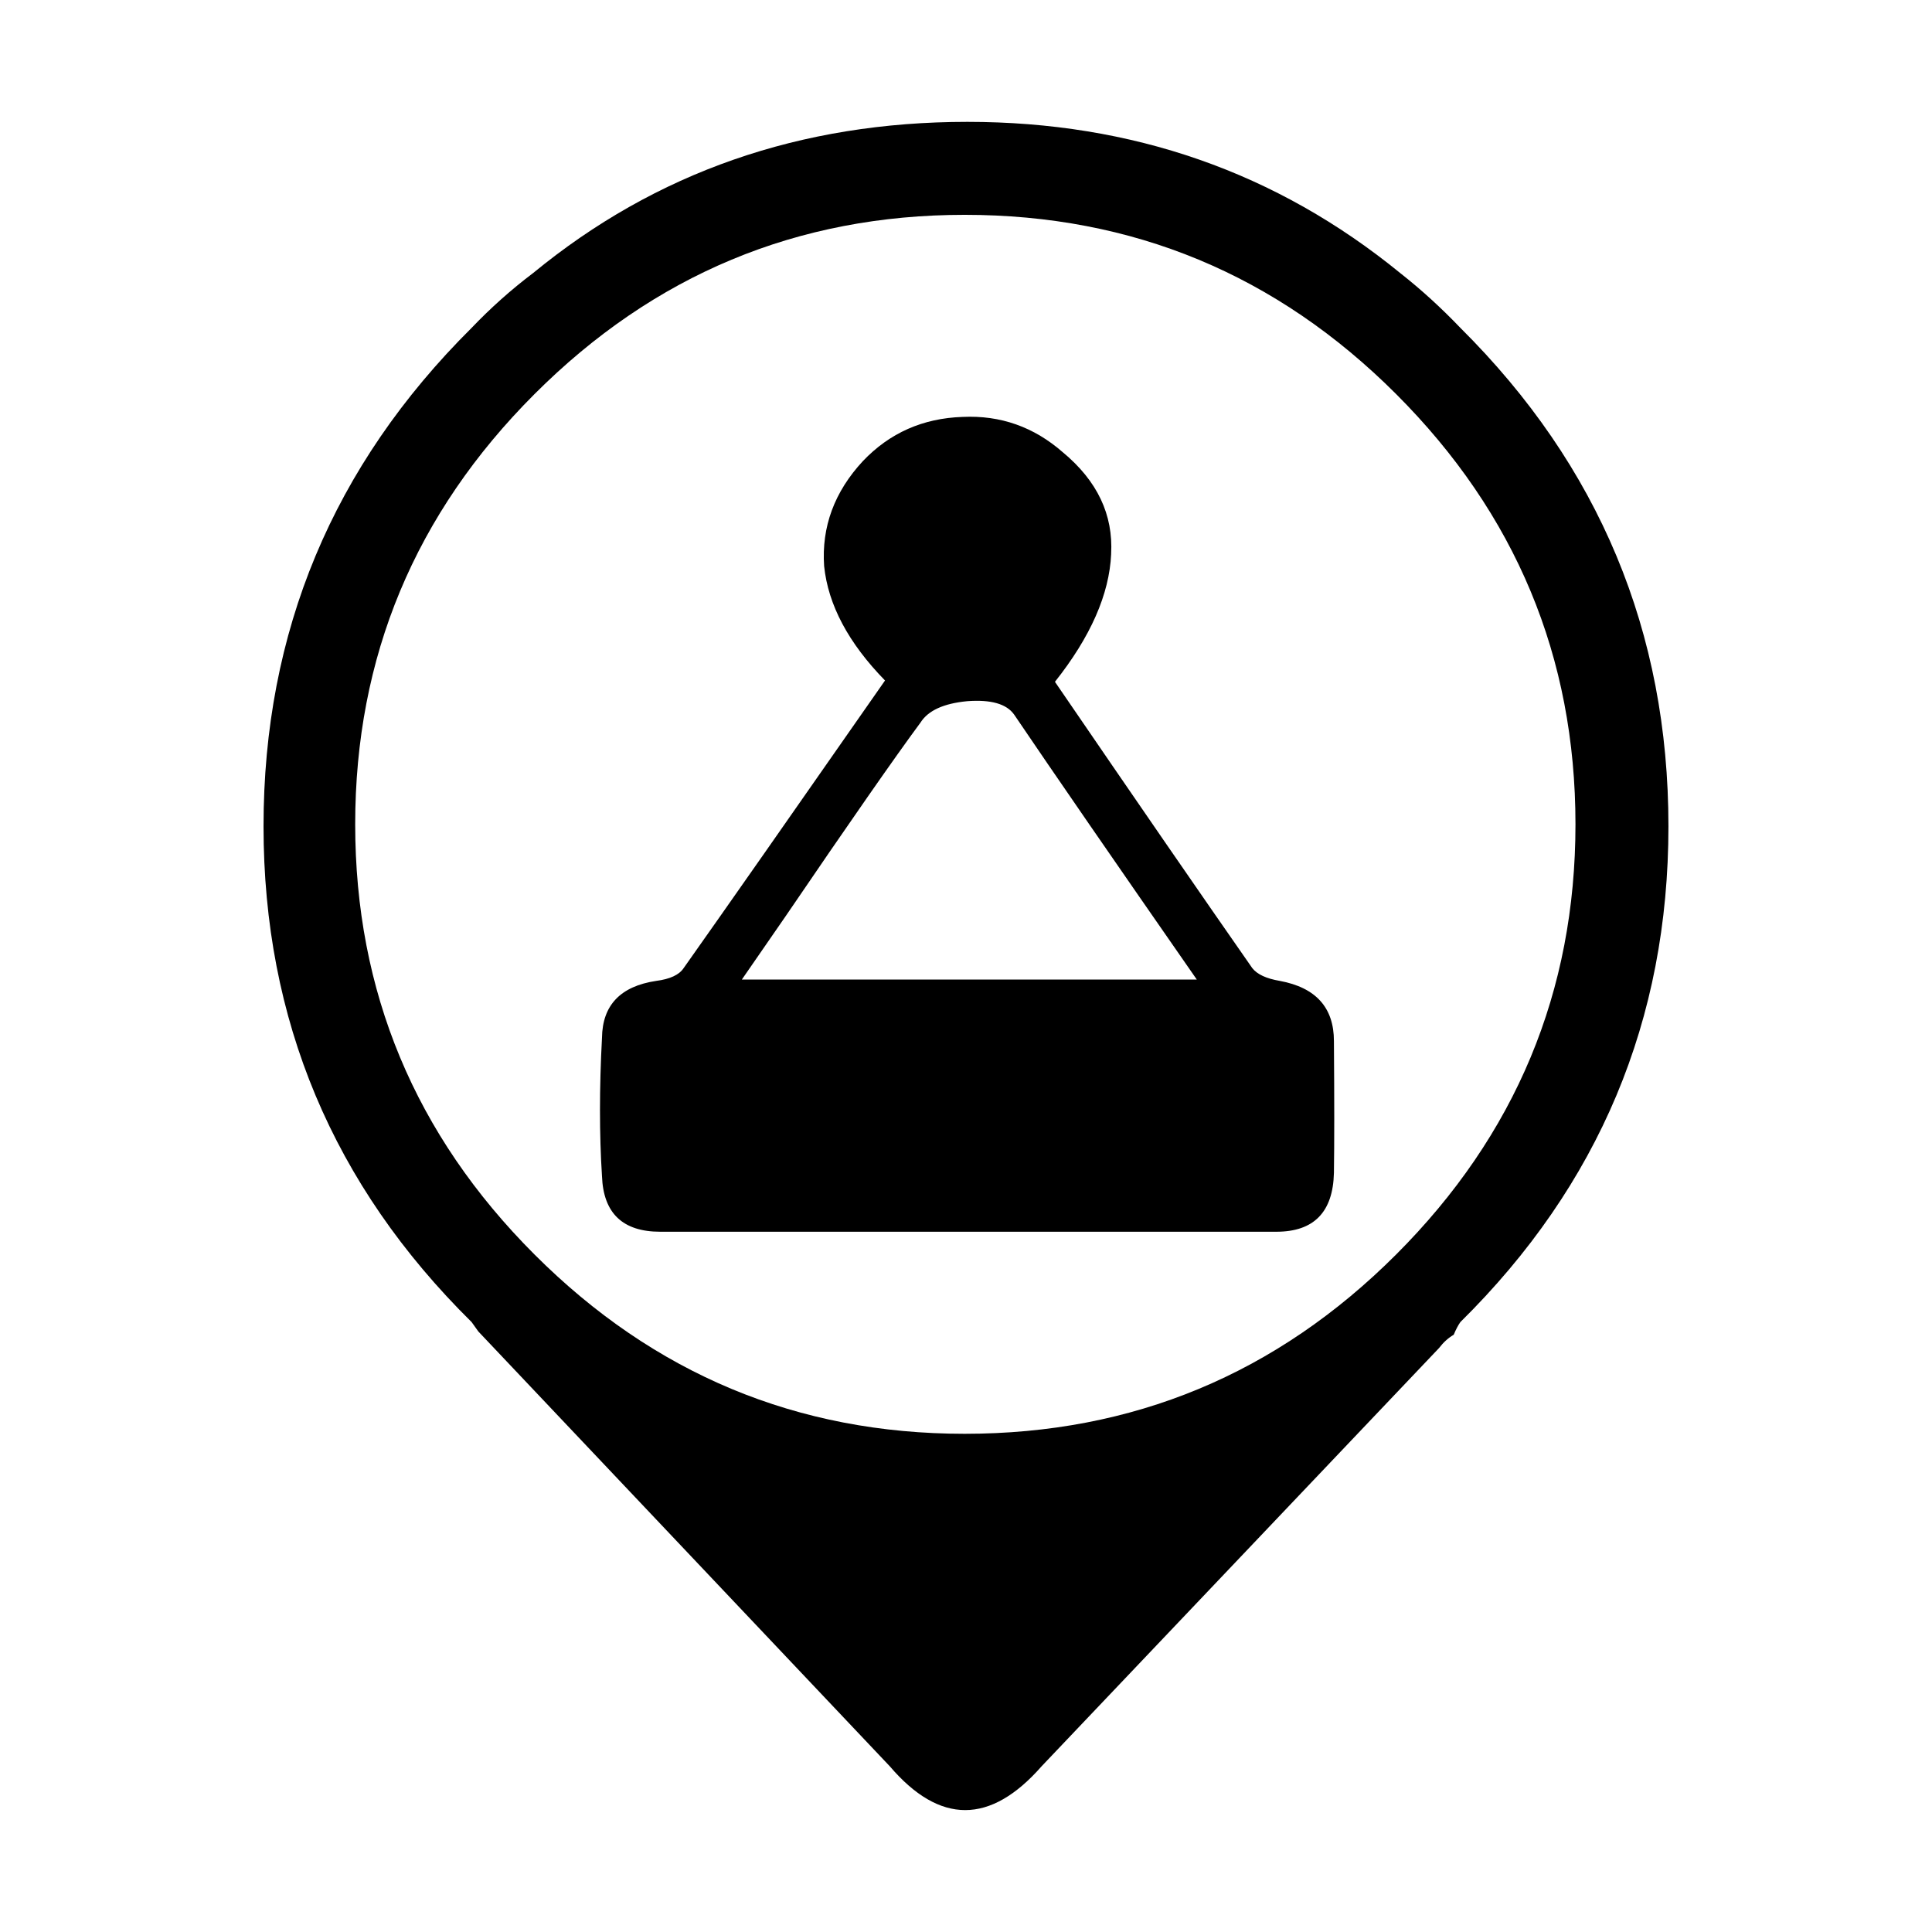
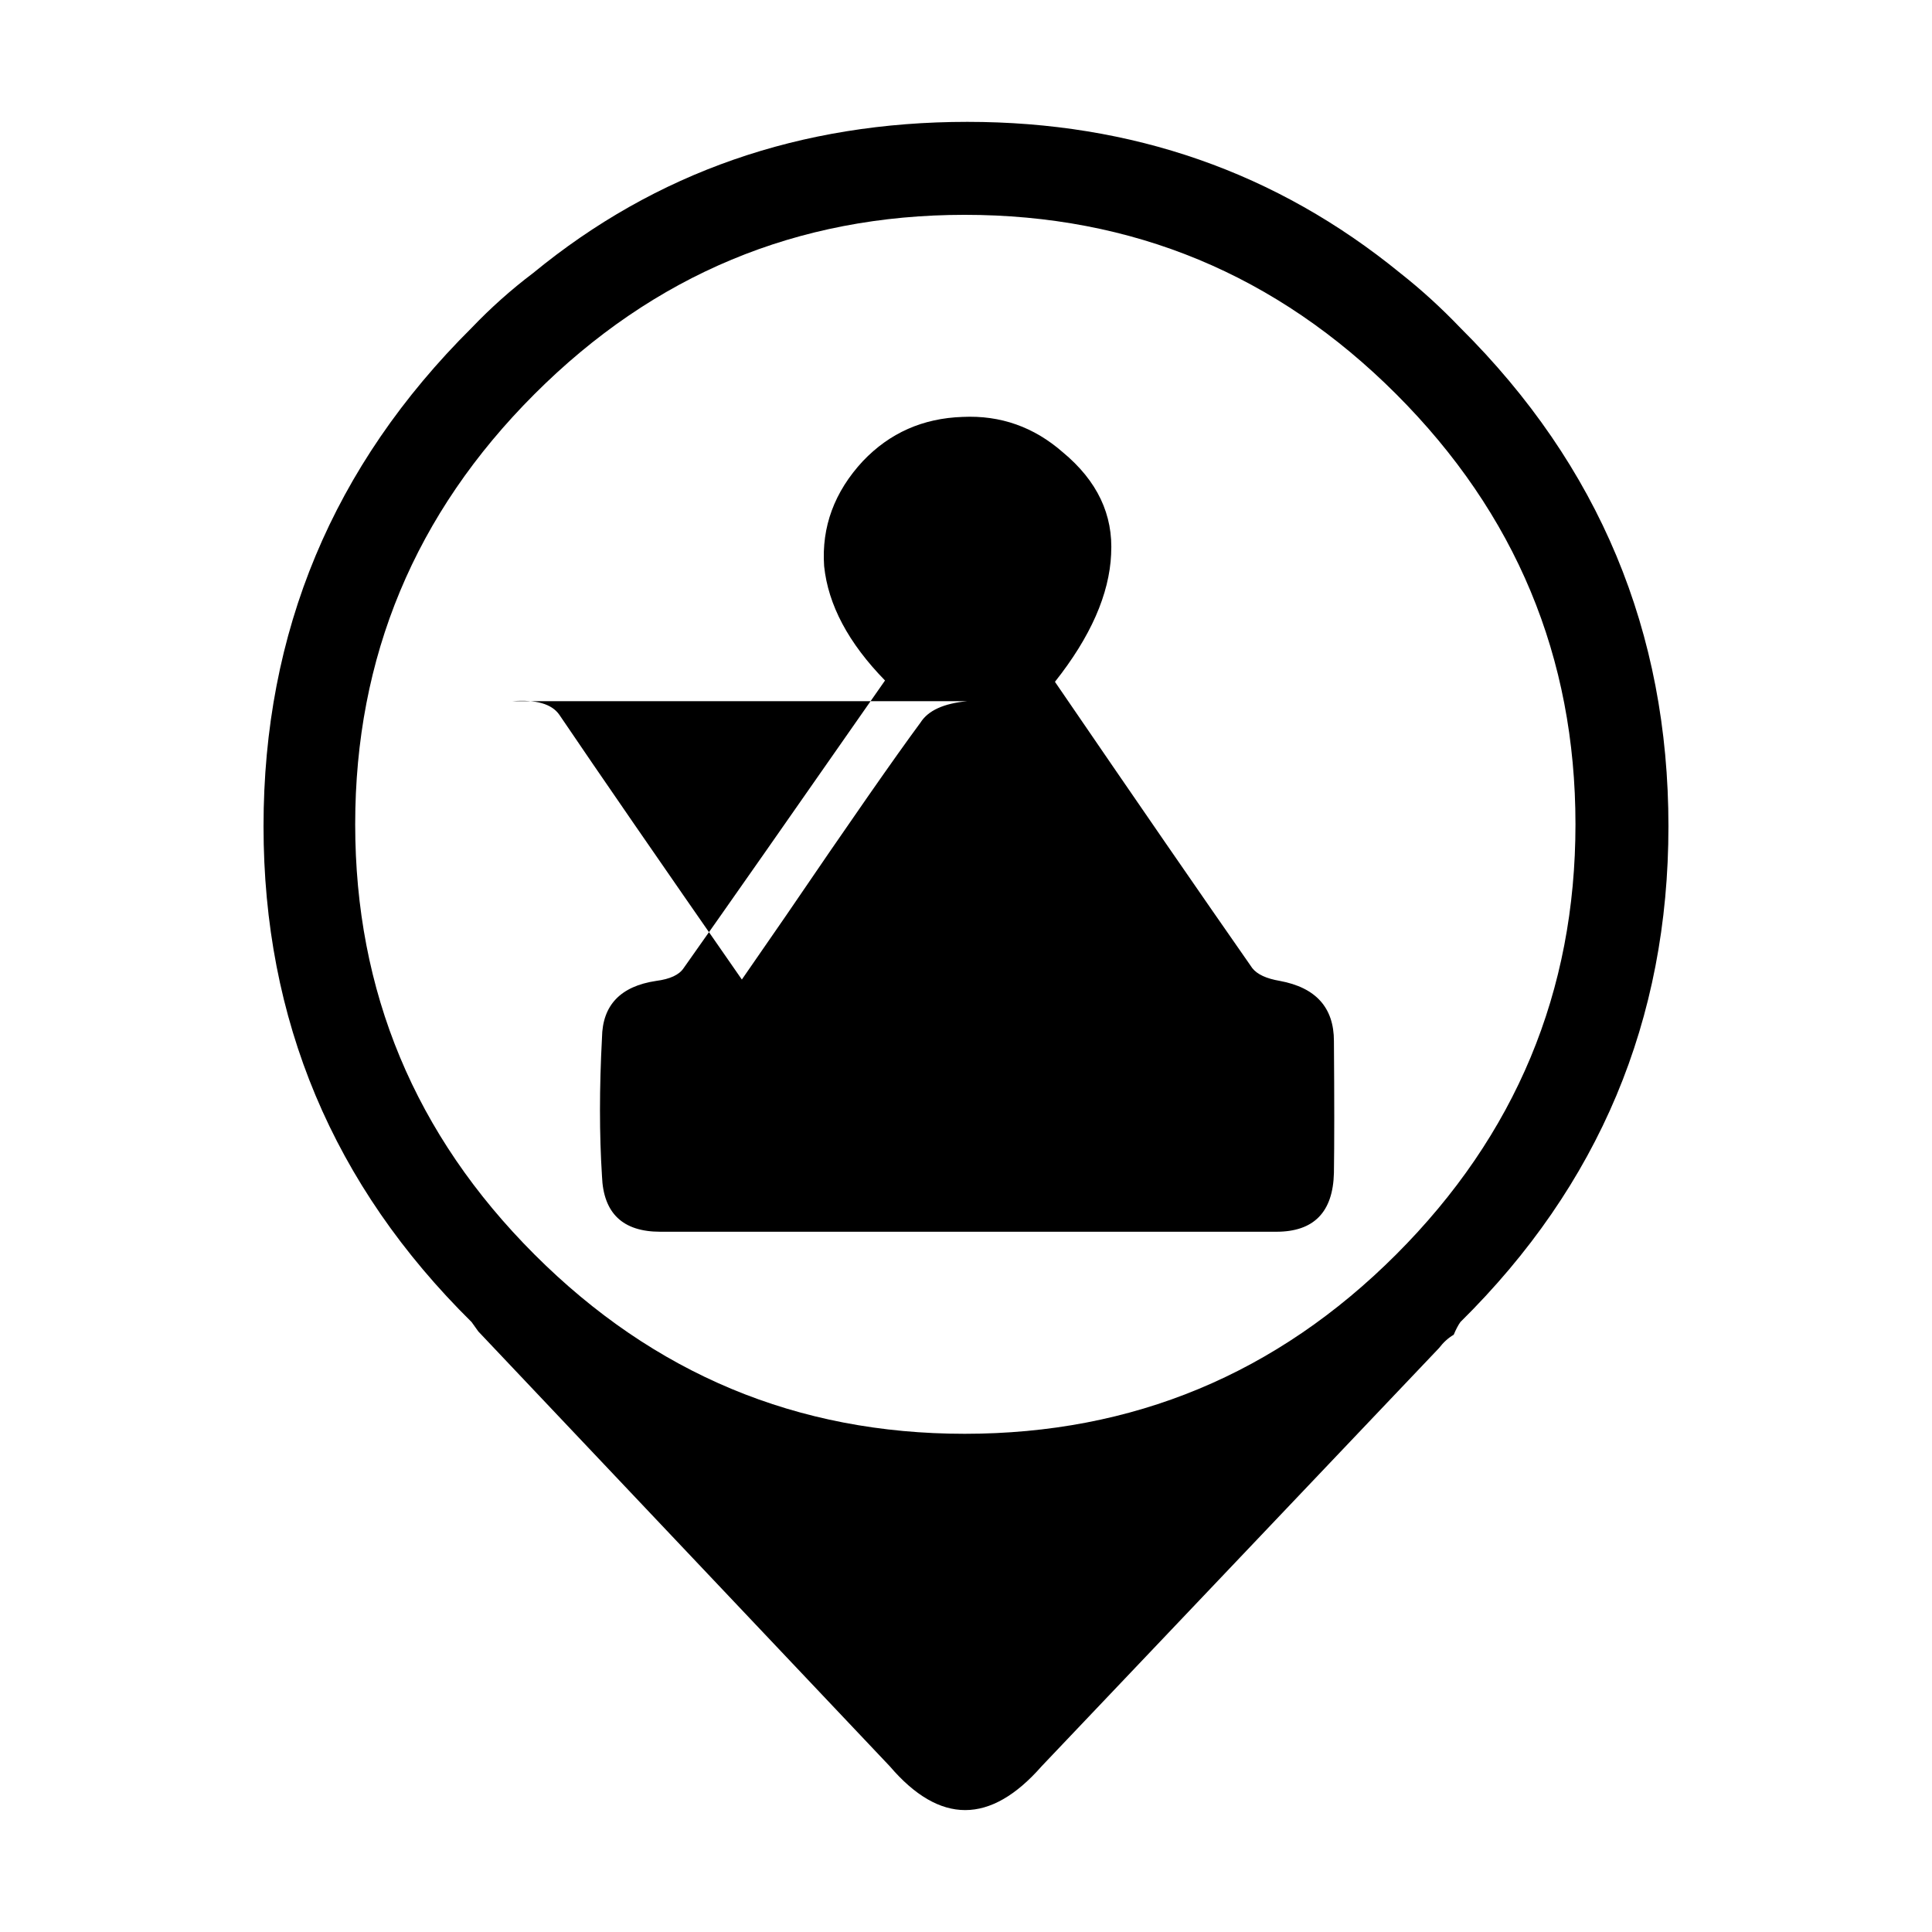
<svg xmlns="http://www.w3.org/2000/svg" fill="#000000" width="800px" height="800px" version="1.1" viewBox="144 144 512 512">
-   <path d="m515.06 216.36c5.562 4.367 10.871 9.219 15.961 14.535 36.758 36.527 55.133 80.551 55.133 132.08 0 51.309-18.375 95.094-55.133 131.38-0.59 0.828-1.18 1.949-1.773 3.367-1.426 0.828-2.727 2.004-3.906 3.543l-105.3 110.81c-13.594 15.488-27.008 15.488-40.246 0l-109.04-115.23c-0.59-0.828-1.18-1.652-1.773-2.481-36.766-36.293-55.145-80.082-55.145-131.39 0-51.535 18.379-95.559 55.141-132.08 5.078-5.316 10.52-10.168 16.305-14.535 32.512-26.719 70.859-40.066 115.07-40.066 43.73 0 81.969 13.352 114.71 40.066zm-114.71 113.46c-6.266 0.59-10.398 2.481-12.414 5.68-6.734 9.105-18.672 26.242-35.812 51.414l-11.523 16.672h120.56c-21.867-31.449-38.004-54.852-48.402-70.211-2.004-2.844-6.148-4.023-12.41-3.555zm38.117-39.004c-0.473 10.645-5.438 21.938-14.895 33.871 21.746 31.797 39.18 57.082 52.301 75.879 1.305 1.652 3.727 2.777 7.269 3.375 9.574 1.773 14.363 7.082 14.363 15.949 0.117 15.609 0.117 27.246 0 34.934-0.242 10.398-5.32 15.598-15.246 15.598h-163.29c-9.93 0-15.074-4.902-15.434-14.711-0.711-11.109-0.711-23.352 0-36.703 0.117-8.629 4.906-13.648 14.367-15.062 3.664-0.473 6.082-1.602 7.262-3.375 11.113-15.715 28.898-41.133 53.375-76.23-9.691-9.93-15.074-20.035-16.137-30.32-0.711-10.398 2.715-19.68 10.281-27.836 7.094-7.453 15.895-11.348 26.418-11.699 10.047-0.473 18.906 2.656 26.586 9.395 9.109 7.559 13.363 16.539 12.773 26.938zm123.05 71.625c0-44.32-15.844-82.324-47.52-114-31.676-31.676-69.797-47.508-114.35-47.508-44.332 0-82.328 15.836-114 47.508-31.68 31.676-47.516 69.676-47.516 114 0 44.332 15.836 82.332 47.516 114.01 31.676 31.676 69.672 47.52 114 47.52 44.559 0 82.676-15.844 114.35-47.52s47.52-69.676 47.52-114.01z" fill-rule="evenodd" />
+   <path d="m515.06 216.36c5.562 4.367 10.871 9.219 15.961 14.535 36.758 36.527 55.133 80.551 55.133 132.08 0 51.309-18.375 95.094-55.133 131.38-0.59 0.828-1.18 1.949-1.773 3.367-1.426 0.828-2.727 2.004-3.906 3.543l-105.3 110.81c-13.594 15.488-27.008 15.488-40.246 0l-109.04-115.23c-0.59-0.828-1.18-1.652-1.773-2.481-36.766-36.293-55.145-80.082-55.145-131.39 0-51.535 18.379-95.559 55.141-132.08 5.078-5.316 10.52-10.168 16.305-14.535 32.512-26.719 70.859-40.066 115.07-40.066 43.73 0 81.969 13.352 114.71 40.066zm-114.71 113.46c-6.266 0.59-10.398 2.481-12.414 5.68-6.734 9.105-18.672 26.242-35.812 51.414l-11.523 16.672c-21.867-31.449-38.004-54.852-48.402-70.211-2.004-2.844-6.148-4.023-12.41-3.555zm38.117-39.004c-0.473 10.645-5.438 21.938-14.895 33.871 21.746 31.797 39.18 57.082 52.301 75.879 1.305 1.652 3.727 2.777 7.269 3.375 9.574 1.773 14.363 7.082 14.363 15.949 0.117 15.609 0.117 27.246 0 34.934-0.242 10.398-5.32 15.598-15.246 15.598h-163.29c-9.93 0-15.074-4.902-15.434-14.711-0.711-11.109-0.711-23.352 0-36.703 0.117-8.629 4.906-13.648 14.367-15.062 3.664-0.473 6.082-1.602 7.262-3.375 11.113-15.715 28.898-41.133 53.375-76.23-9.691-9.93-15.074-20.035-16.137-30.32-0.711-10.398 2.715-19.68 10.281-27.836 7.094-7.453 15.895-11.348 26.418-11.699 10.047-0.473 18.906 2.656 26.586 9.395 9.109 7.559 13.363 16.539 12.773 26.938zm123.05 71.625c0-44.32-15.844-82.324-47.52-114-31.676-31.676-69.797-47.508-114.35-47.508-44.332 0-82.328 15.836-114 47.508-31.68 31.676-47.516 69.676-47.516 114 0 44.332 15.836 82.332 47.516 114.01 31.676 31.676 69.672 47.52 114 47.52 44.559 0 82.676-15.844 114.35-47.52s47.52-69.676 47.52-114.01z" fill-rule="evenodd" />
</svg>